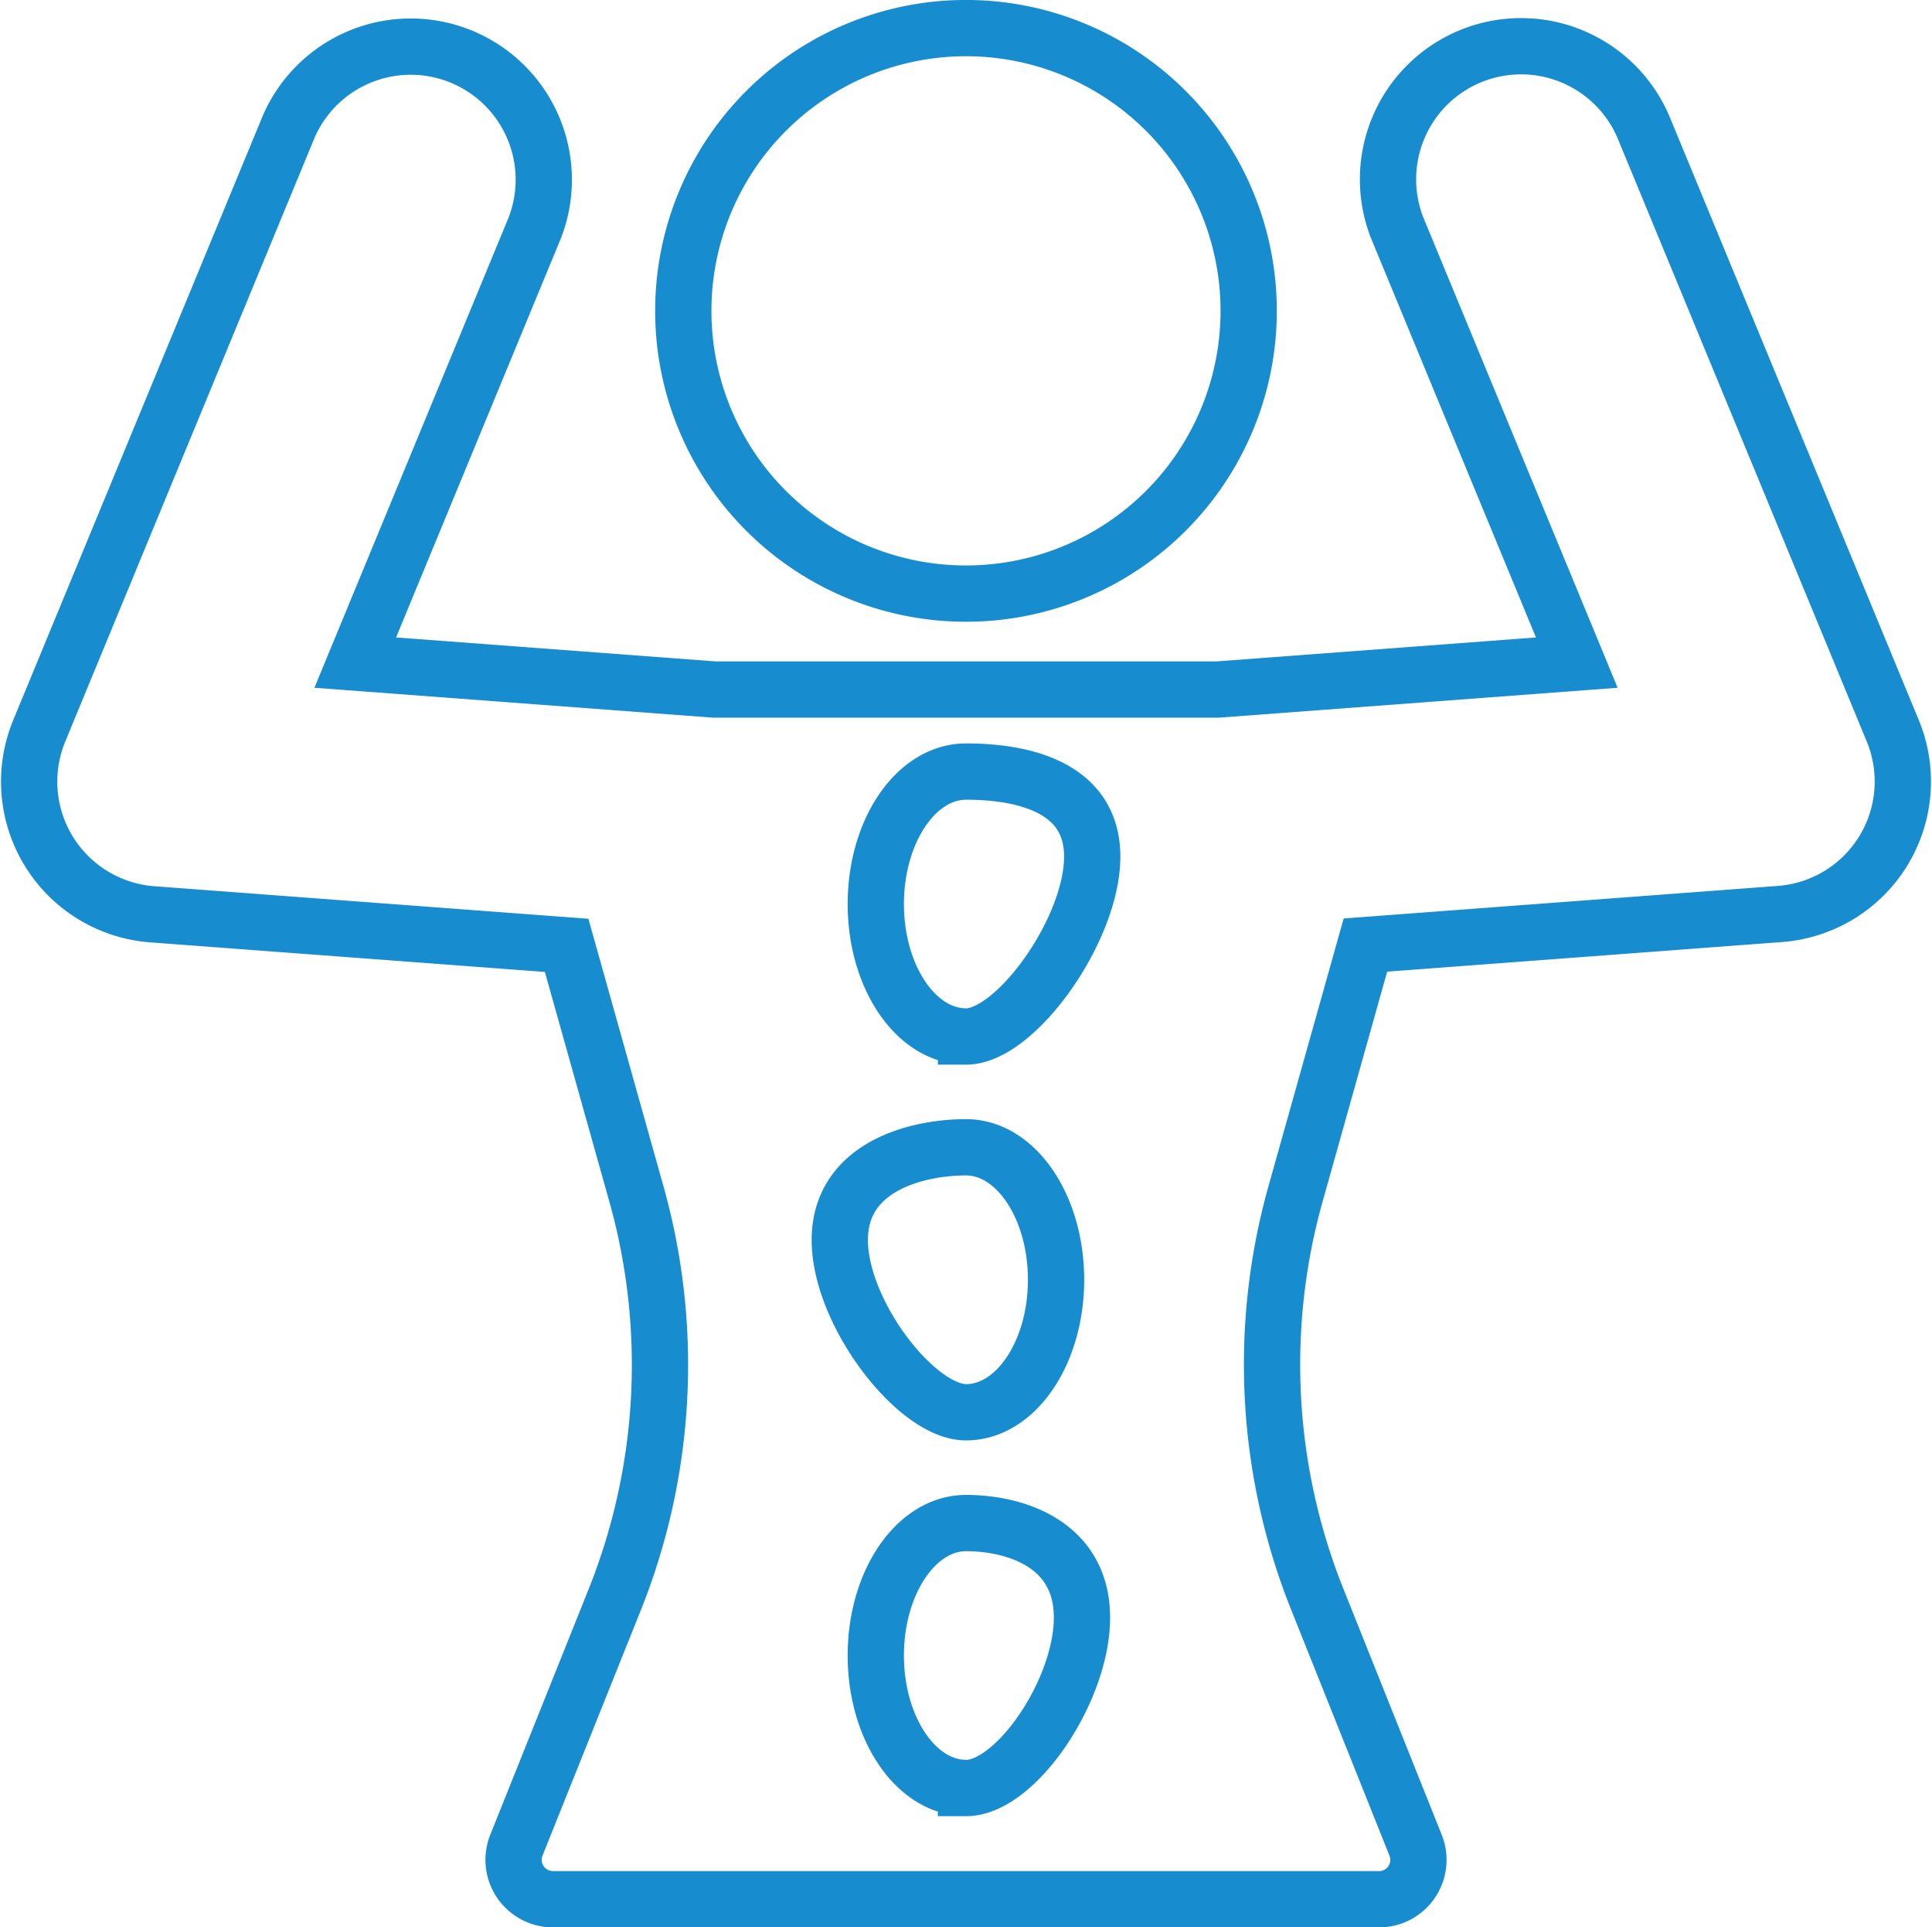
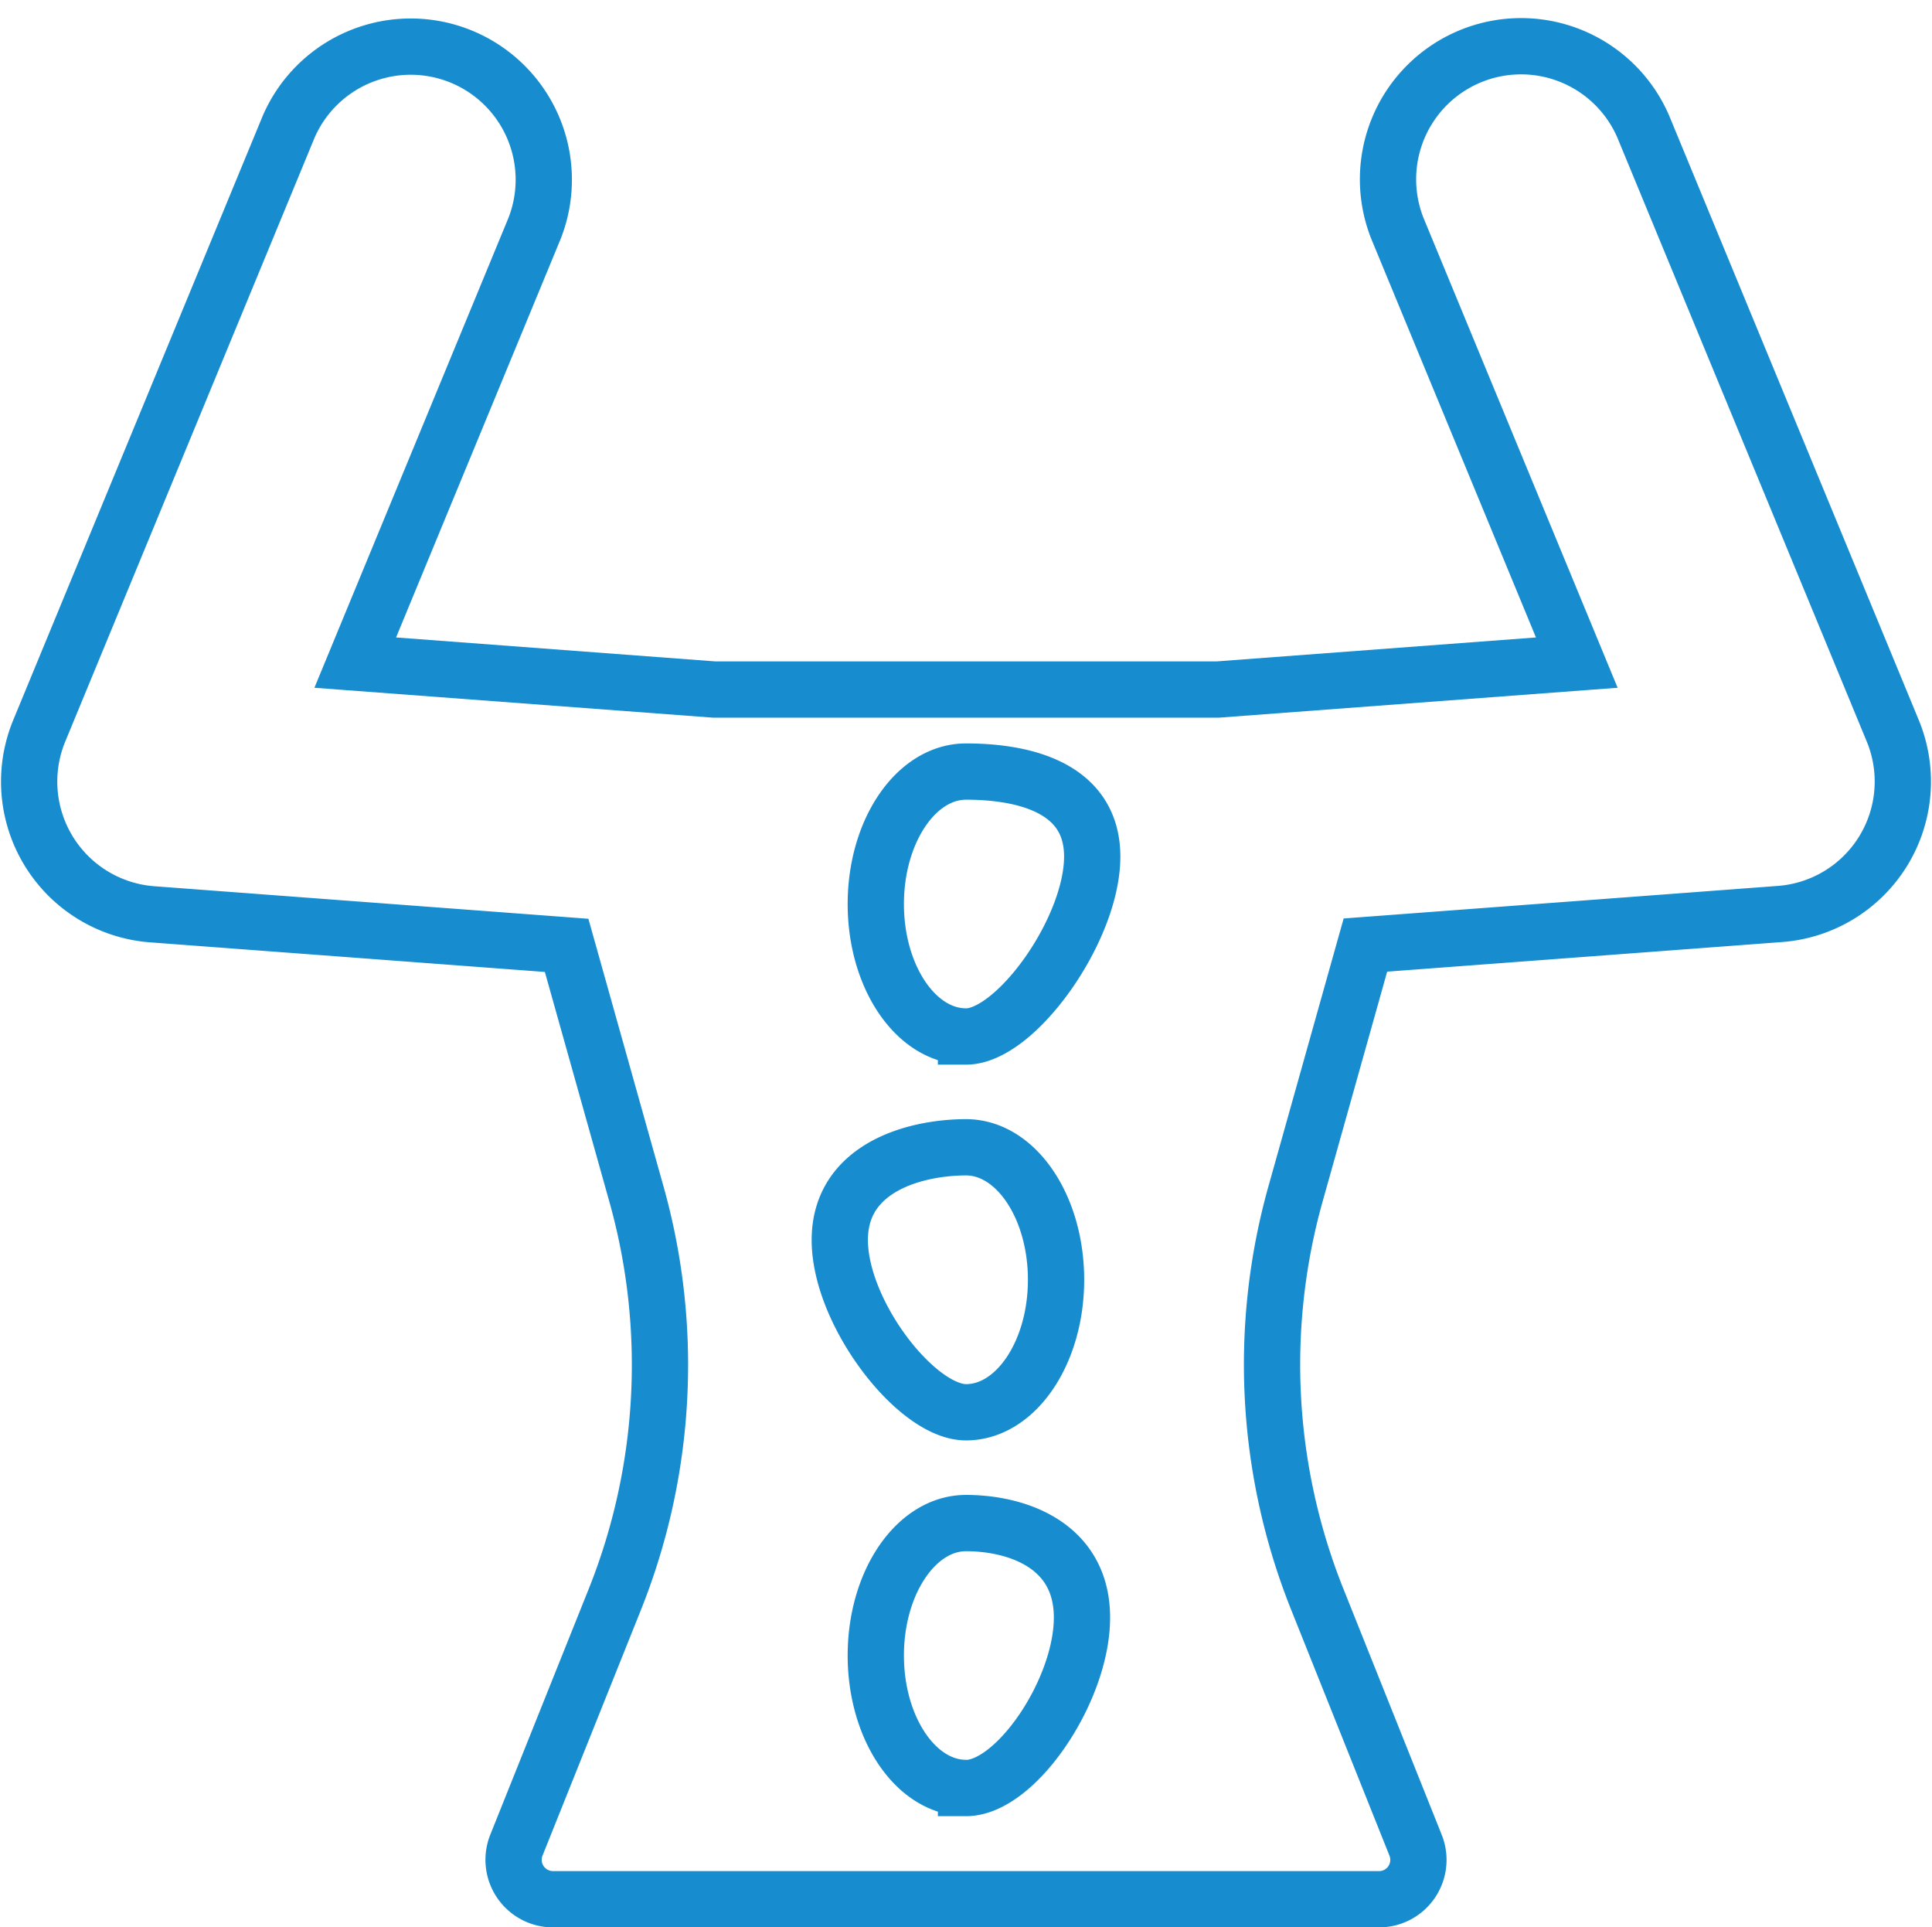
<svg xmlns="http://www.w3.org/2000/svg" width="51.503" height="51.369" viewBox="0 0 51.503 51.369">
  <g id="XMLID_304_" transform="translate(0.777 0.397)">
-     <path id="XMLID_253_" d="M162.742,15.424a7.536,7.536,0,1,0-7.536-7.536A7.535,7.535,0,0,0,162.742,15.424Z" transform="translate(-137.768 0)" fill="none" stroke="#178dcf" stroke-width="1.5" />
    <path id="XMLID_254_" d="M49.421,25.711a3.541,3.541,0,0,0,.258-3.214L43.03,6.4a3.547,3.547,0,0,0-6.556,2.708l4.783,11.574-9.576.718H18.267l-9.574-.718L13.474,9.107A3.547,3.547,0,0,0,6.918,6.4L.269,22.5a3.546,3.546,0,0,0,3.013,4.89l11.046.828,1.862,6.632a16.835,16.835,0,0,1-.577,10.8L12.989,52.2a1.051,1.051,0,0,0,.975,1.441h22.02a1.049,1.049,0,0,0,.975-1.441l-2.622-6.558a16.837,16.837,0,0,1-.578-10.8l1.863-6.632,11.044-.828A3.542,3.542,0,0,0,49.421,25.711ZM24.975,33.6c1.328,0,2.4,1.581,2.4,3.531s-1.077,3.531-2.4,3.531-3.365-2.644-3.365-4.592S23.647,33.6,24.975,33.6Zm0,17.075c-1.328,0-2.405-1.581-2.405-3.531s1.077-3.529,2.405-3.529,3.091.568,3.091,2.518S26.3,50.677,24.975,50.677Zm0-20.029c-1.328,0-2.405-1.579-2.405-3.529s1.077-3.531,2.405-3.531,3.364.317,3.364,2.266S26.3,30.647,24.975,30.647Z" transform="translate(0 -3.419)" fill="none" stroke="#178dcf" stroke-width="1.5" />
  </g>
</svg>